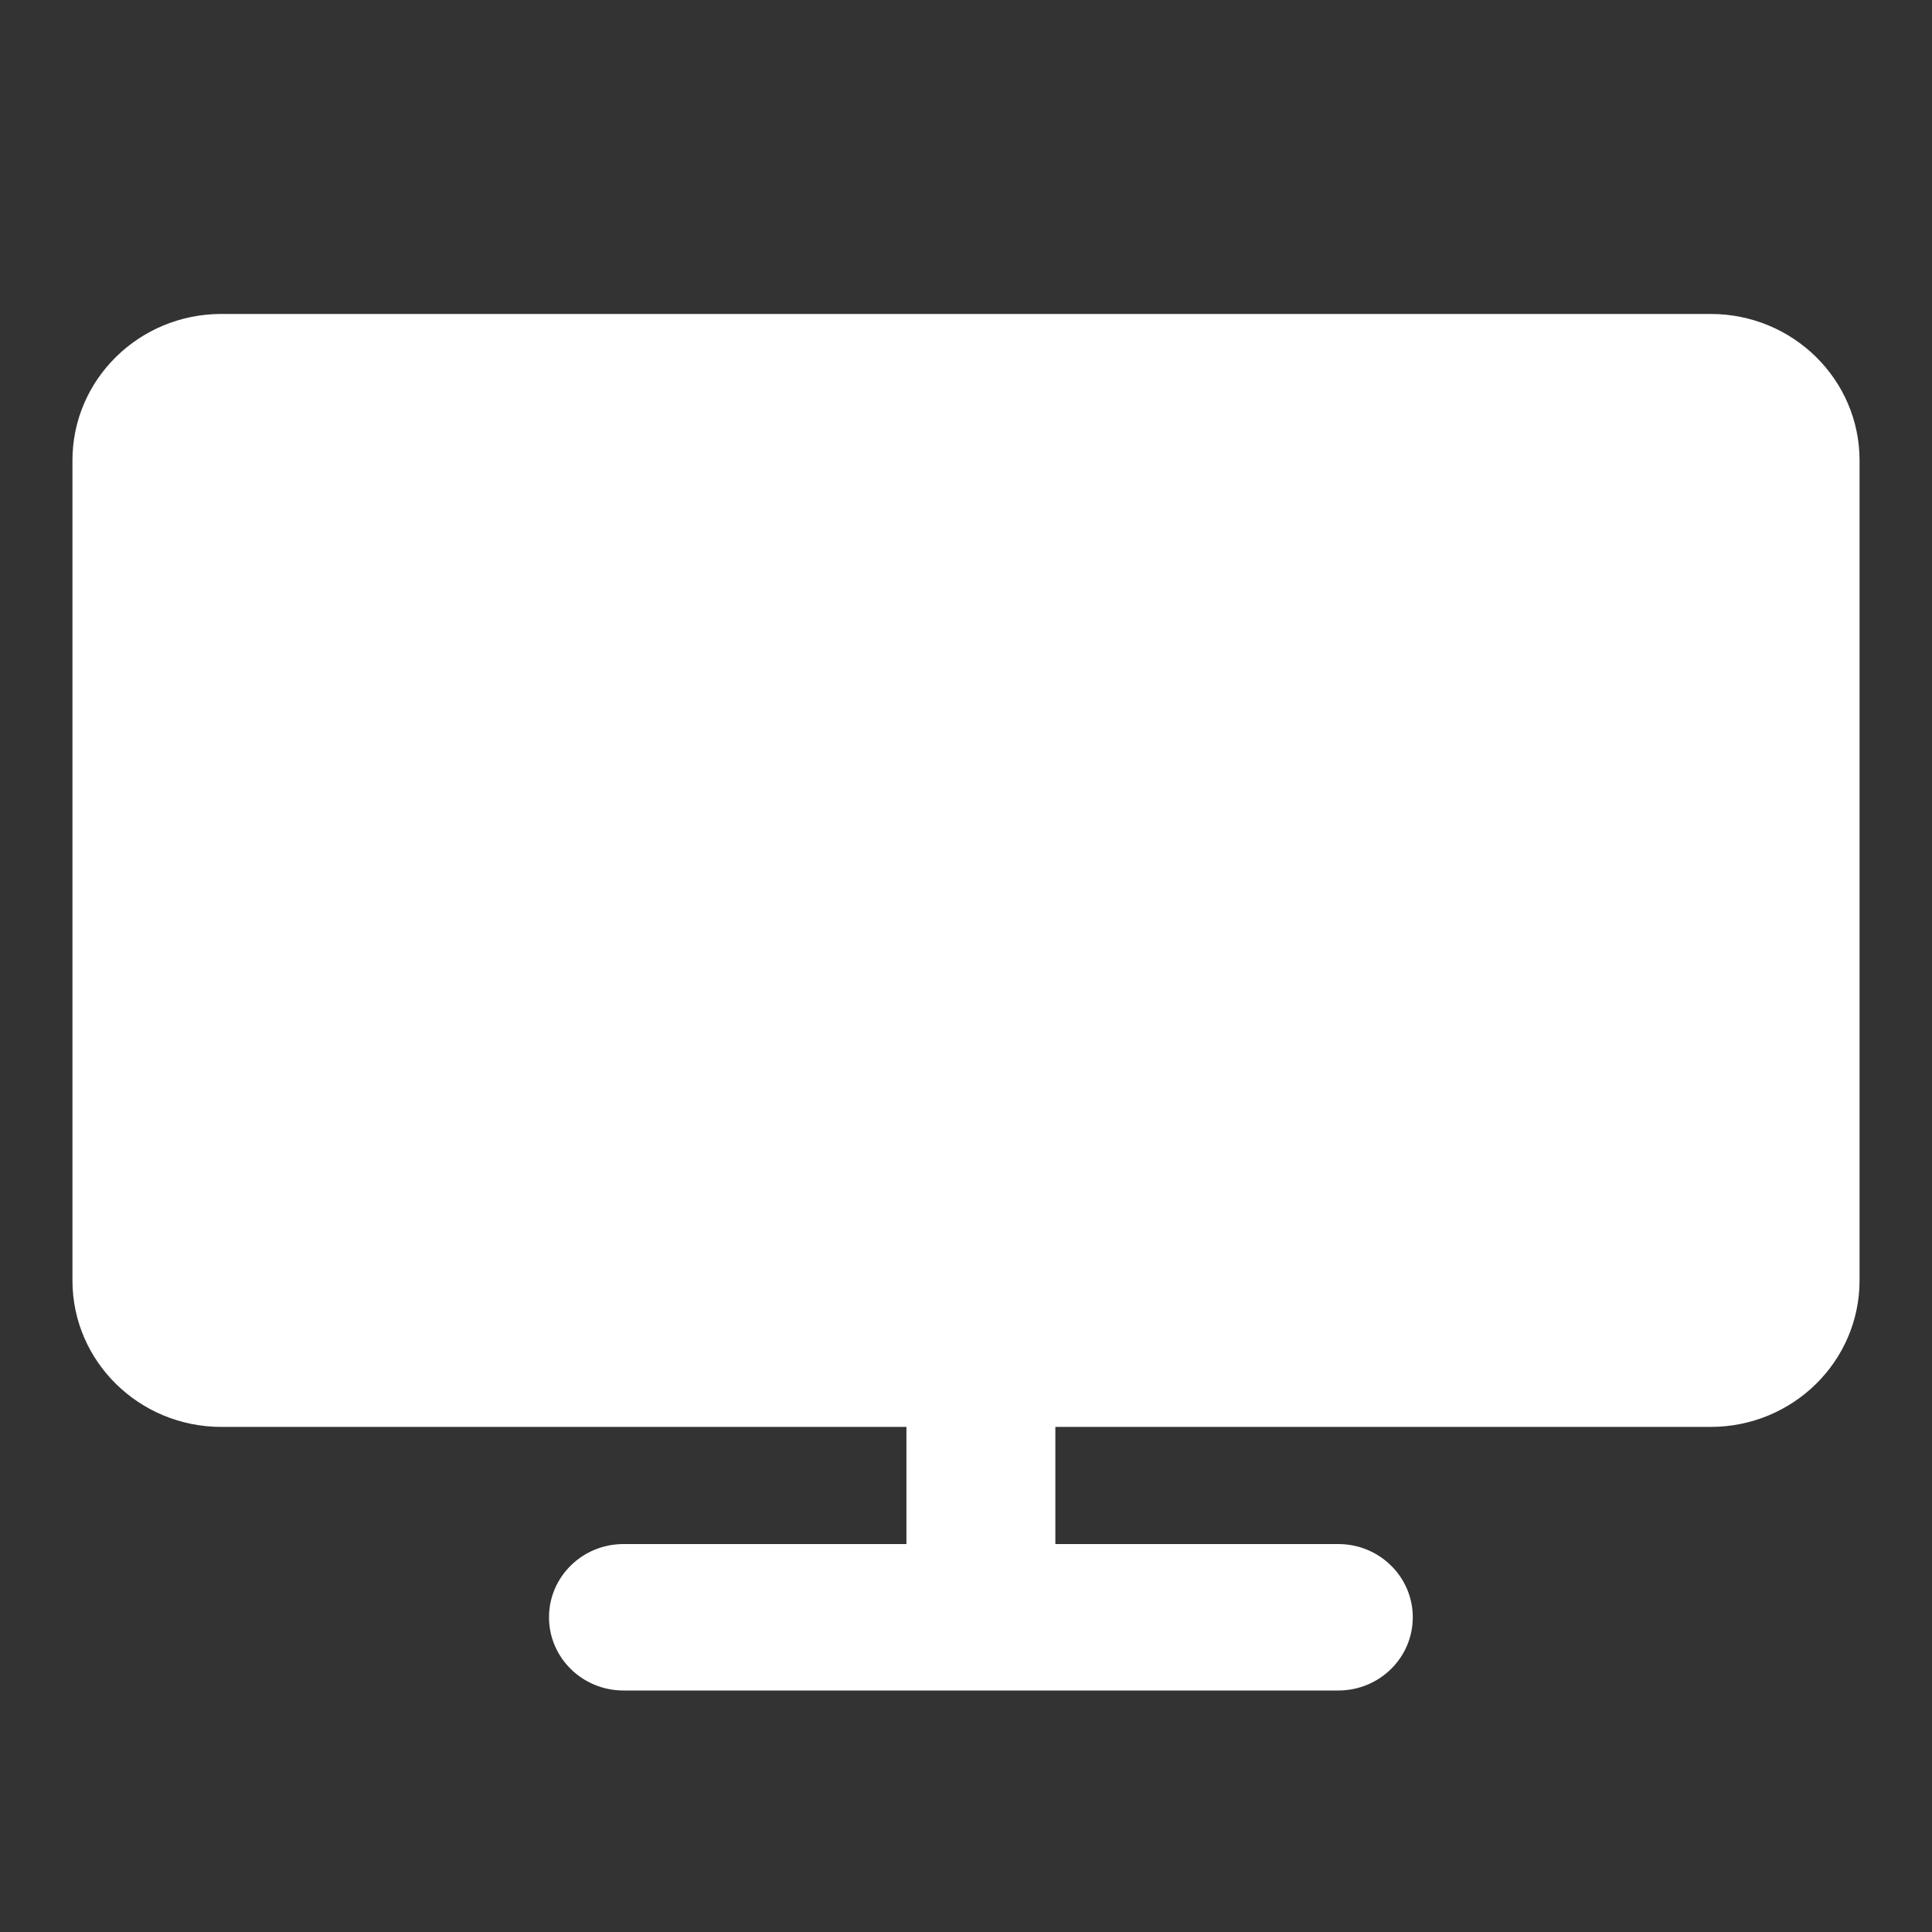
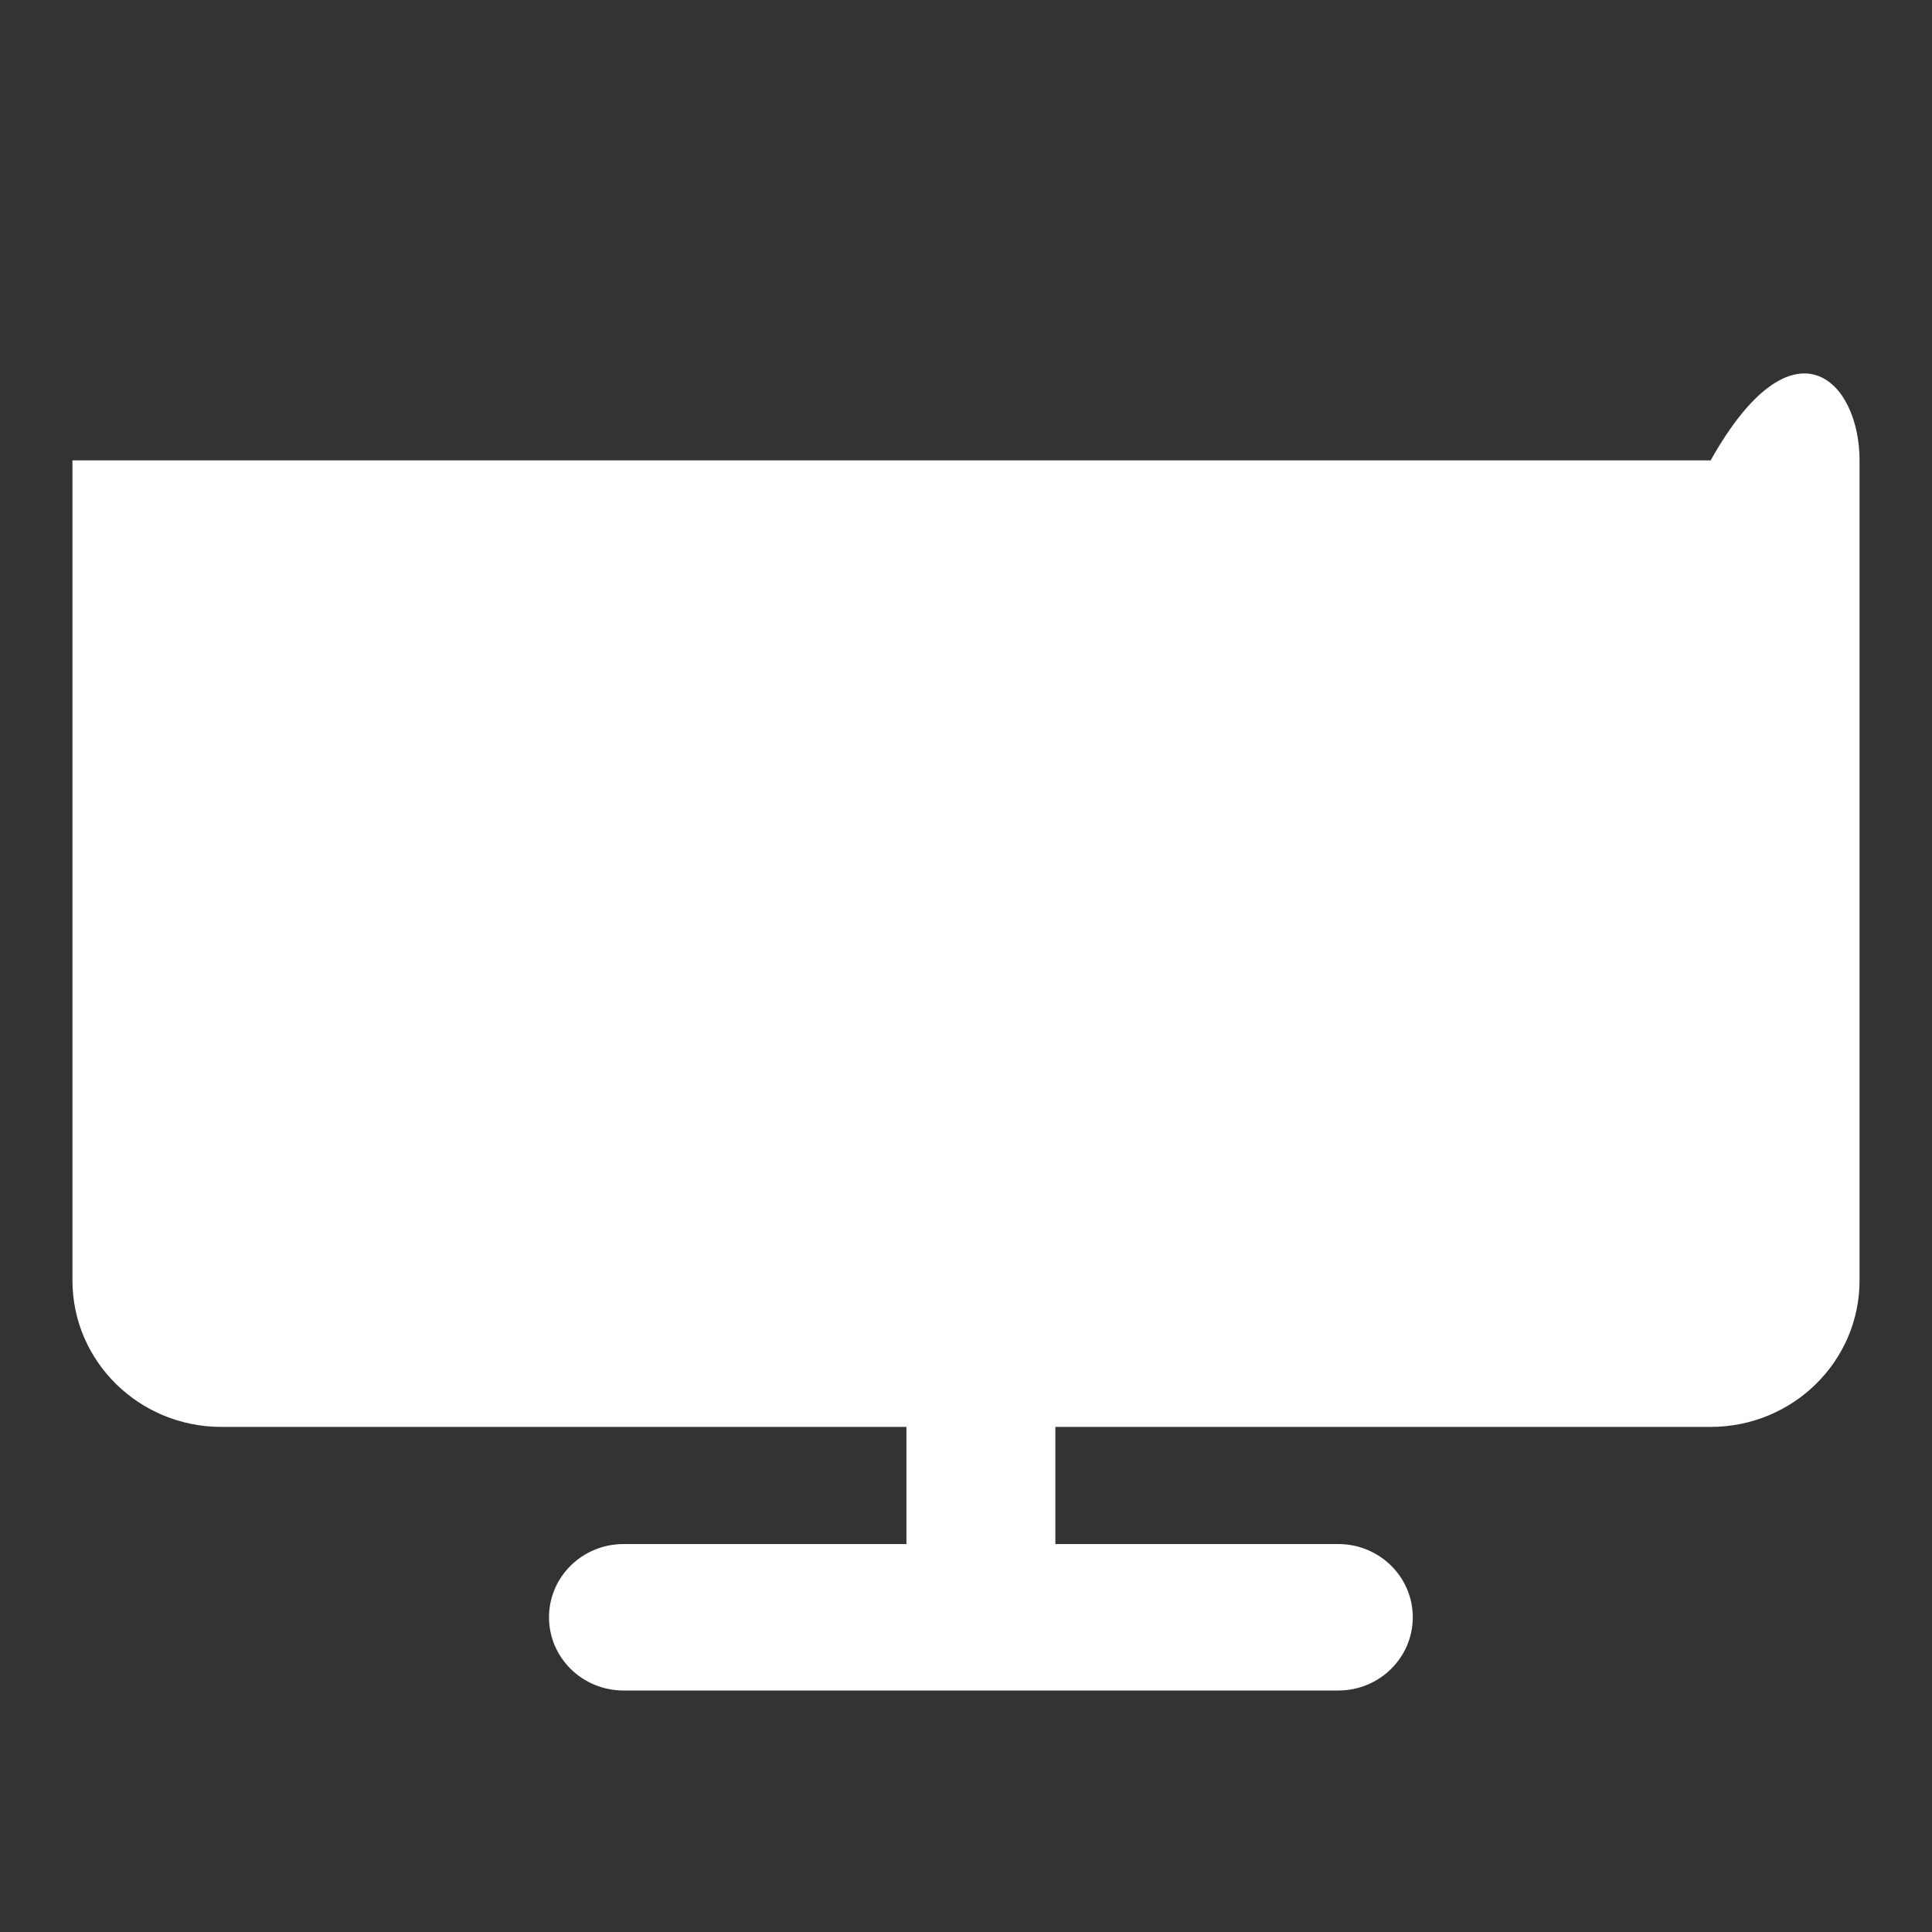
<svg xmlns="http://www.w3.org/2000/svg" width="60" height="60" viewBox="0 0 60 60" fill="none">
  <rect x="0" y="0" width="60" height="60" fill="#333333" stroke="none" />
-   <path d="M2.25 14.298C2.25 11.786 4.321 9.75 6.875 9.75H53.125C55.679 9.75 57.75 11.786 57.75 14.298V39.766C57.75 42.278 55.679 44.314 53.125 44.314H32.775V47.952H41.562C42.84 47.952 43.875 48.97 43.875 50.226C43.875 51.482 42.84 52.5 41.562 52.5H19.363C18.085 52.5 17.05 51.482 17.05 50.226C17.05 48.97 18.085 47.952 19.363 47.952H28.15V44.314H6.875C4.321 44.314 2.25 42.278 2.25 39.766V14.298Z" fill="white" />
+   <path d="M2.25 14.298H53.125C55.679 9.75 57.75 11.786 57.75 14.298V39.766C57.75 42.278 55.679 44.314 53.125 44.314H32.775V47.952H41.562C42.84 47.952 43.875 48.97 43.875 50.226C43.875 51.482 42.84 52.5 41.562 52.5H19.363C18.085 52.5 17.05 51.482 17.05 50.226C17.05 48.97 18.085 47.952 19.363 47.952H28.15V44.314H6.875C4.321 44.314 2.25 42.278 2.25 39.766V14.298Z" fill="white" />
</svg>